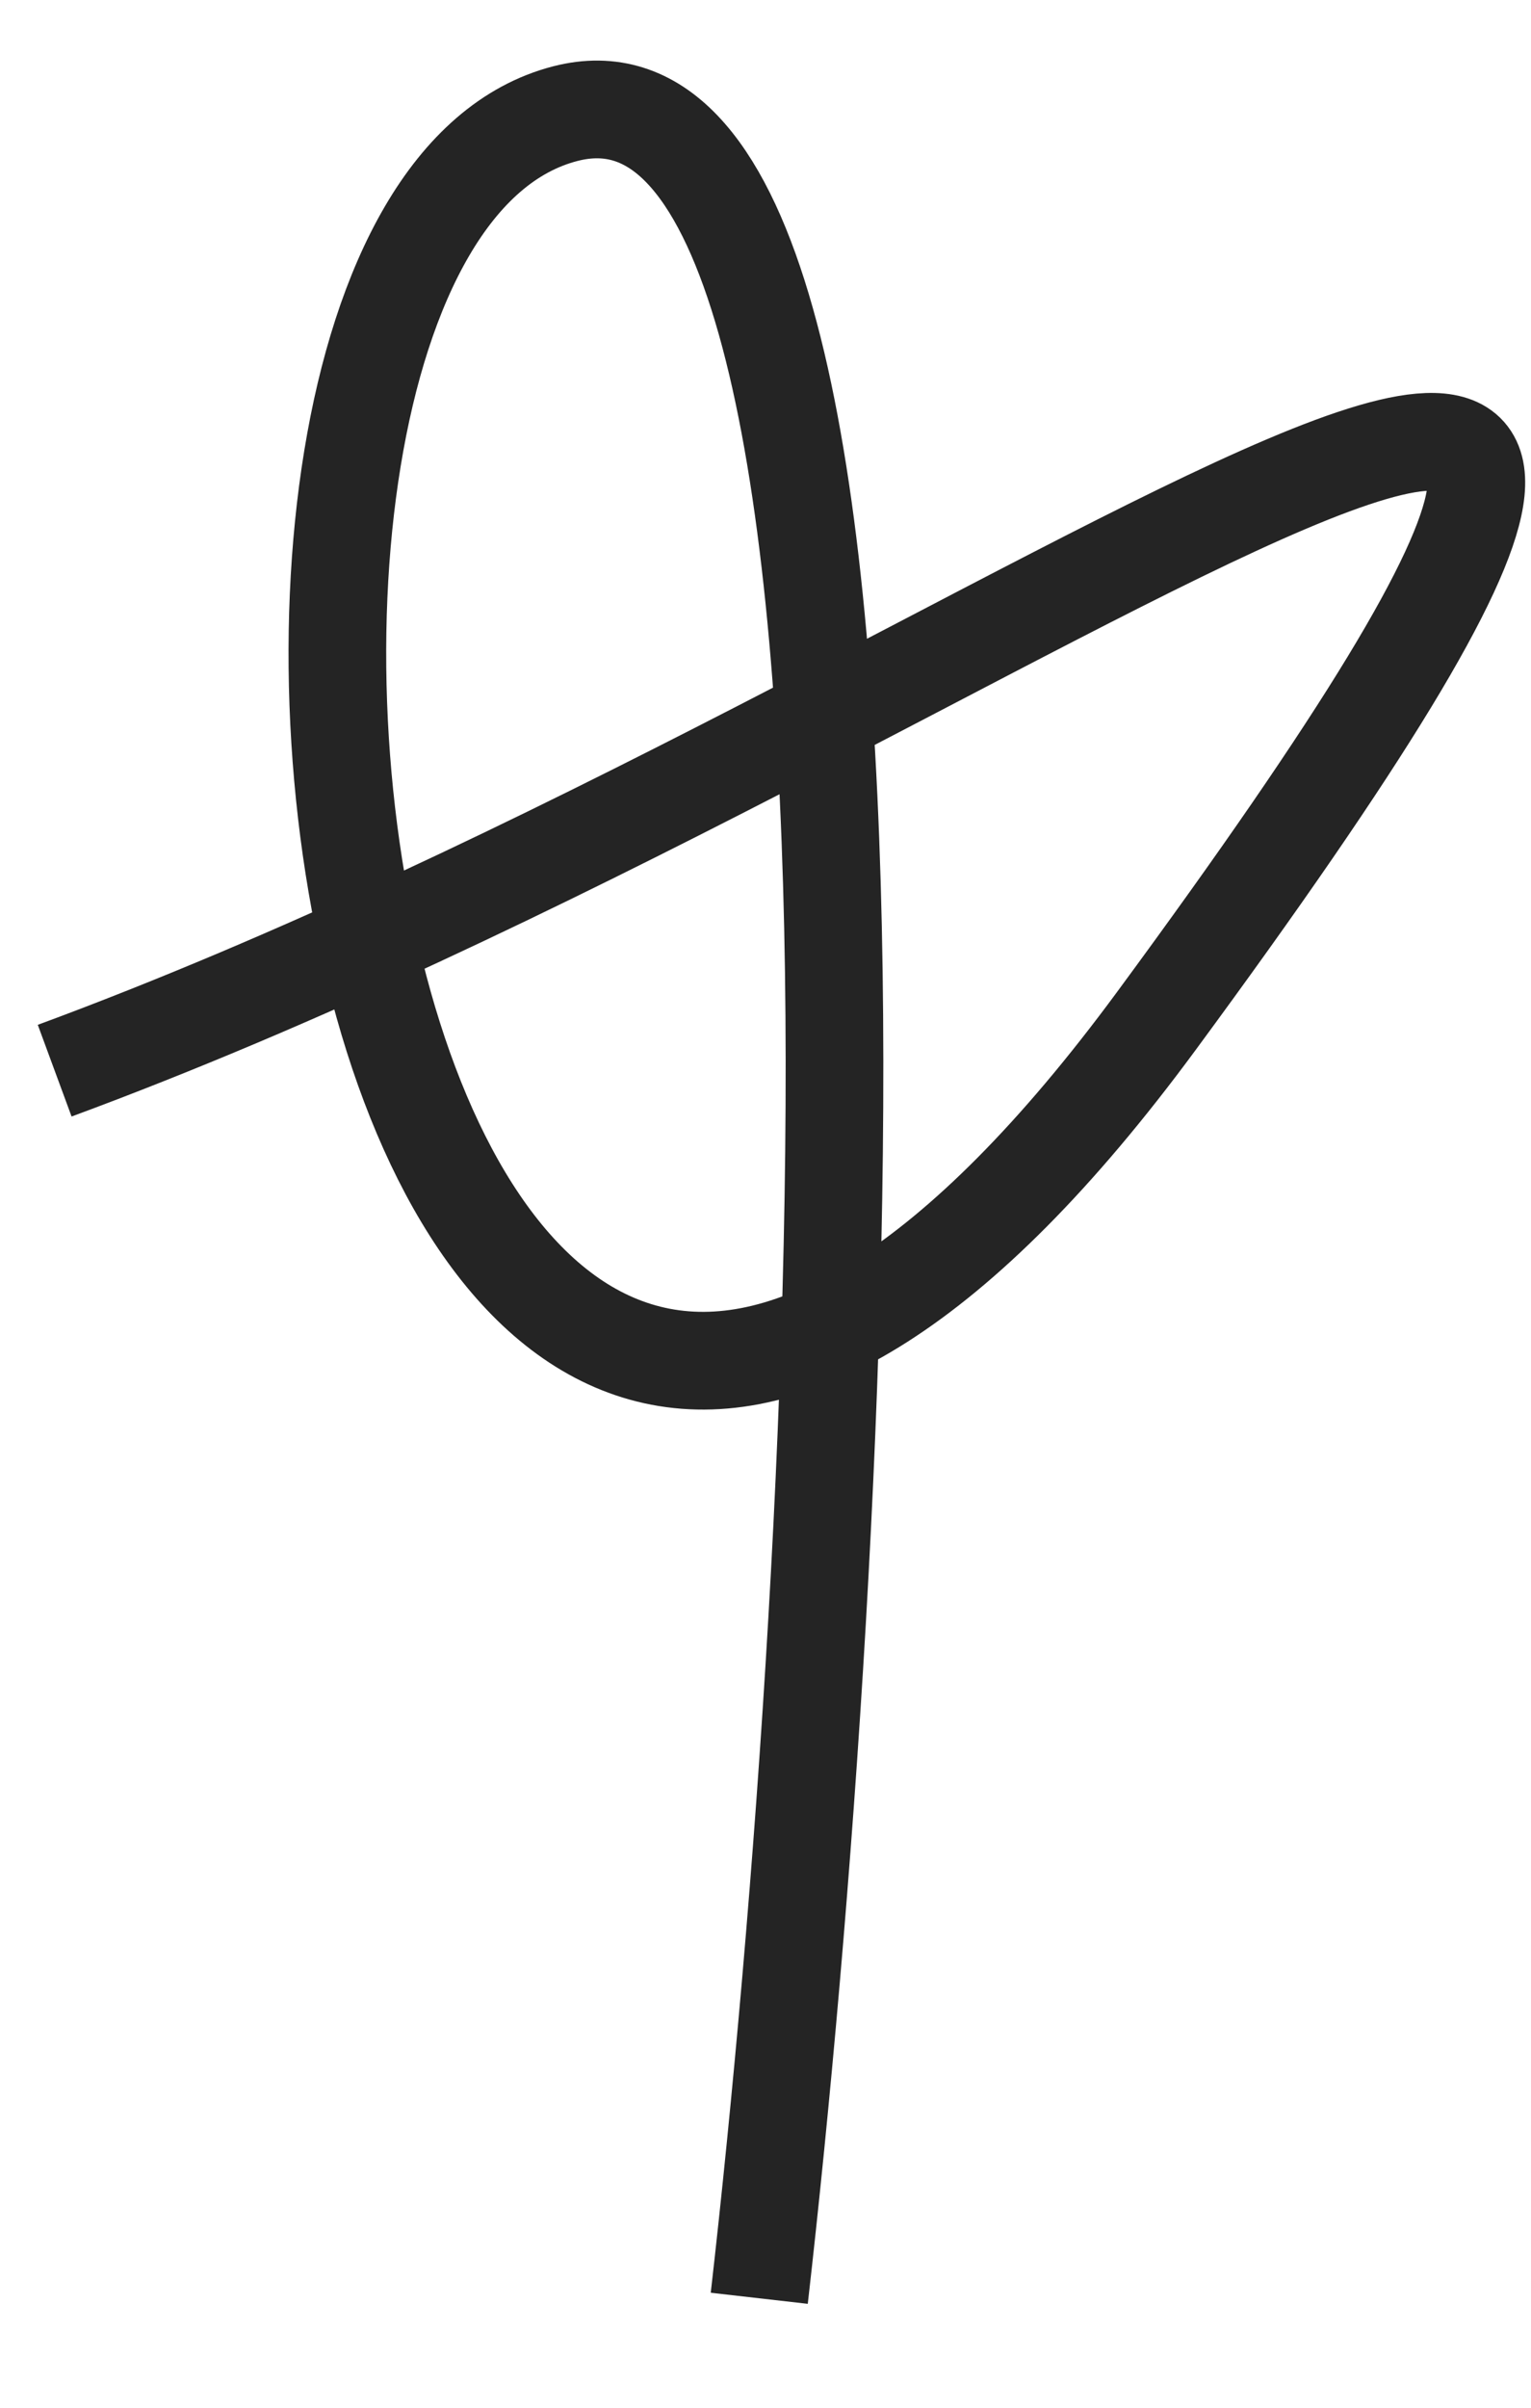
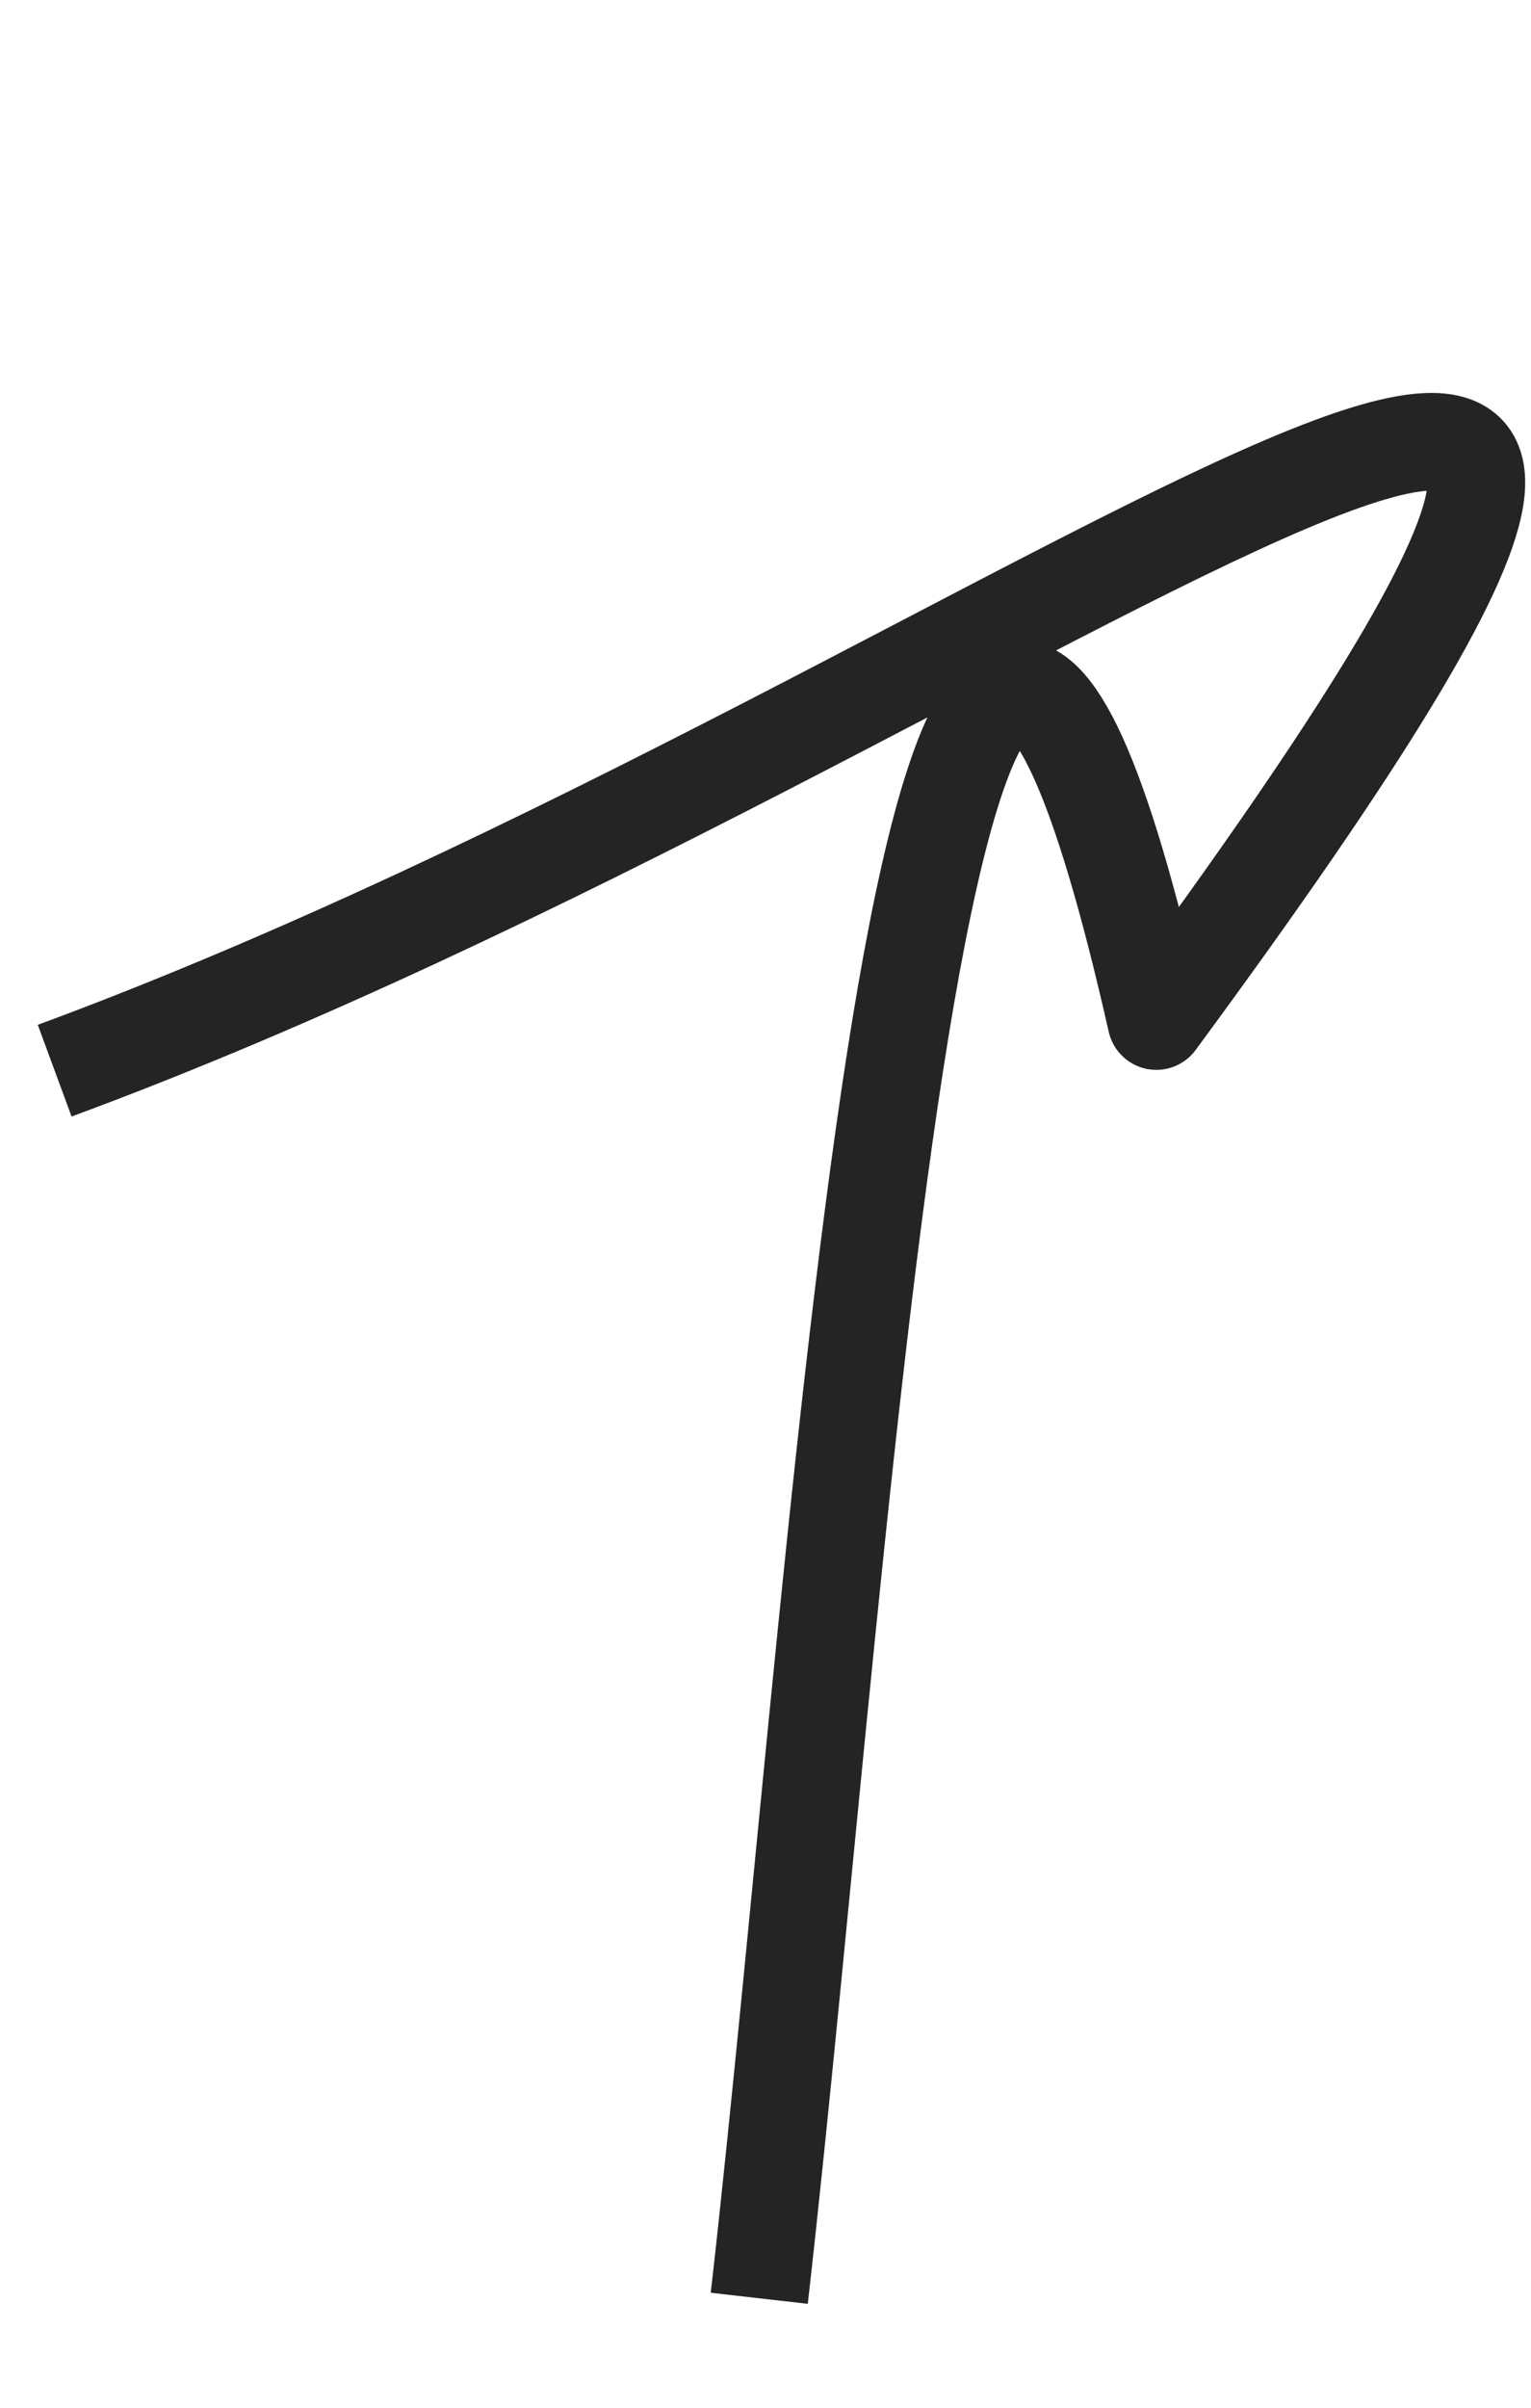
<svg xmlns="http://www.w3.org/2000/svg" width="14" height="22" viewBox="0 0 14 22" fill="none">
-   <path d="M0.5 9.783C9.456 6.48 18.226 -1.058 10.574 9.329C3.217 19.315 1.005 2.107 5.171 1.038C8.505 0.183 7.742 13.99 6.943 21" stroke="#242424" stroke-width="0.893" stroke-linejoin="round" />
+   <path d="M0.5 9.783C9.456 6.48 18.226 -1.058 10.574 9.329C8.505 0.183 7.742 13.99 6.943 21" stroke="#242424" stroke-width="0.893" stroke-linejoin="round" />
</svg>